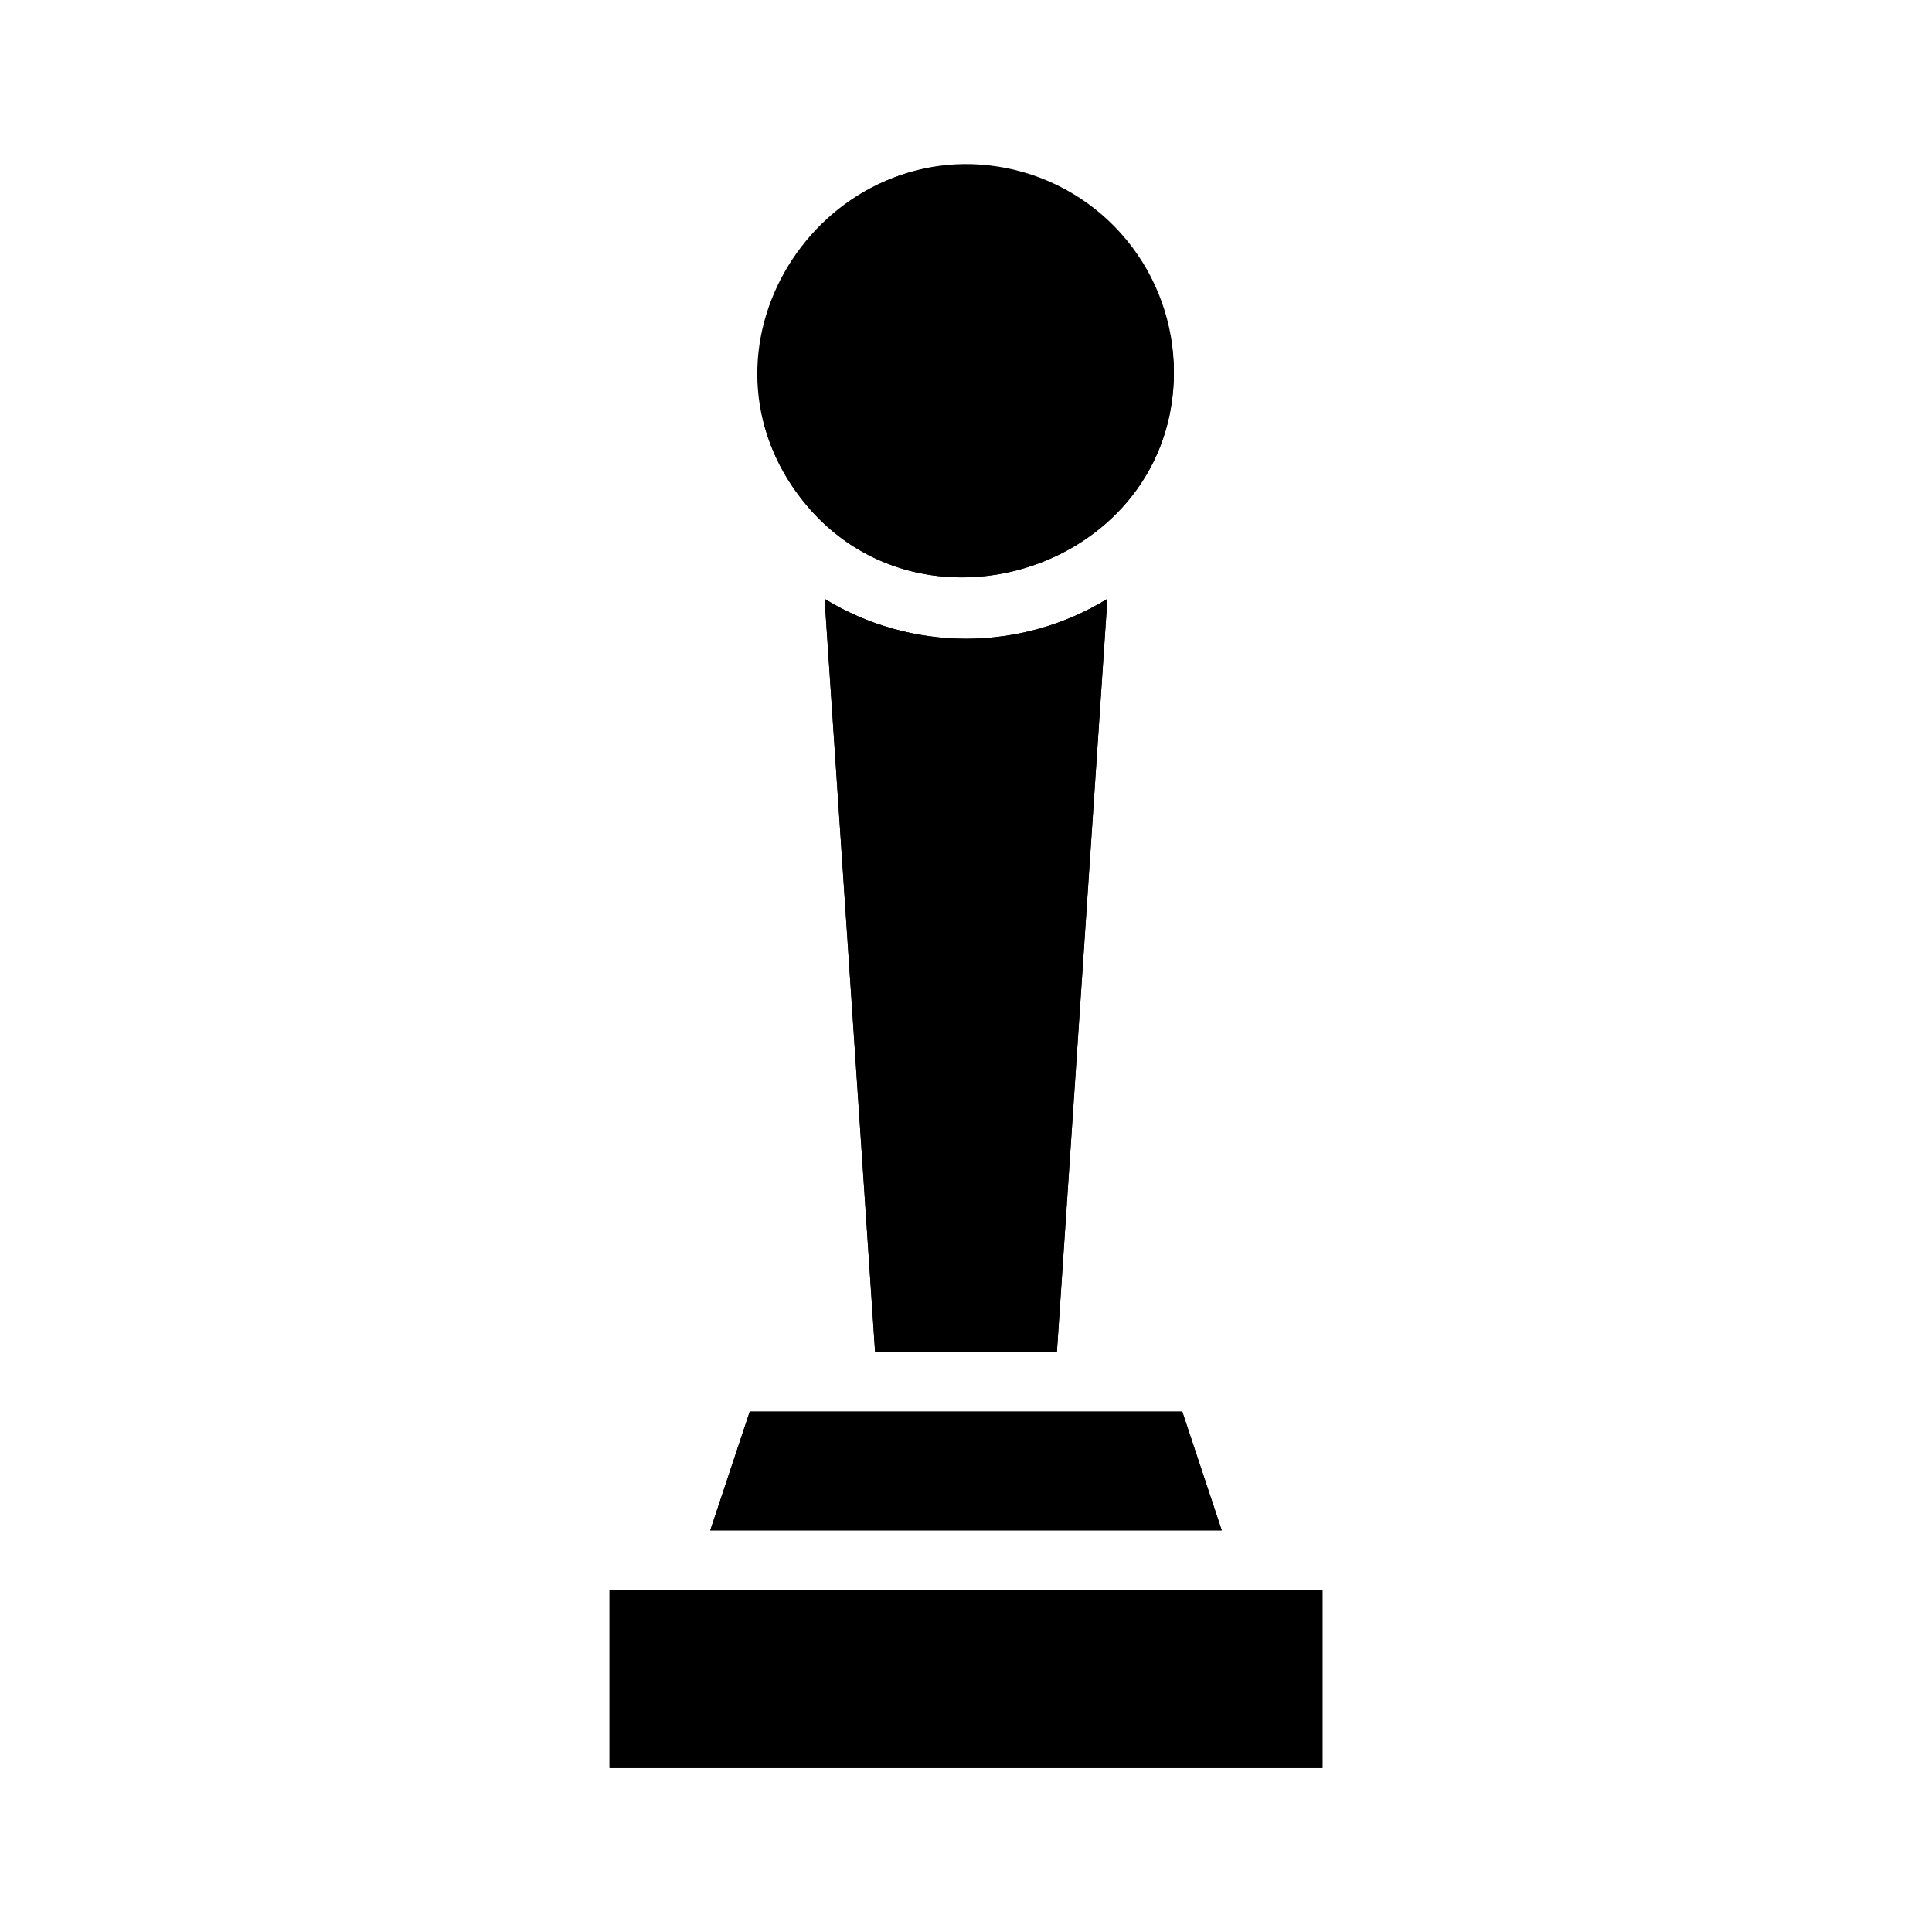
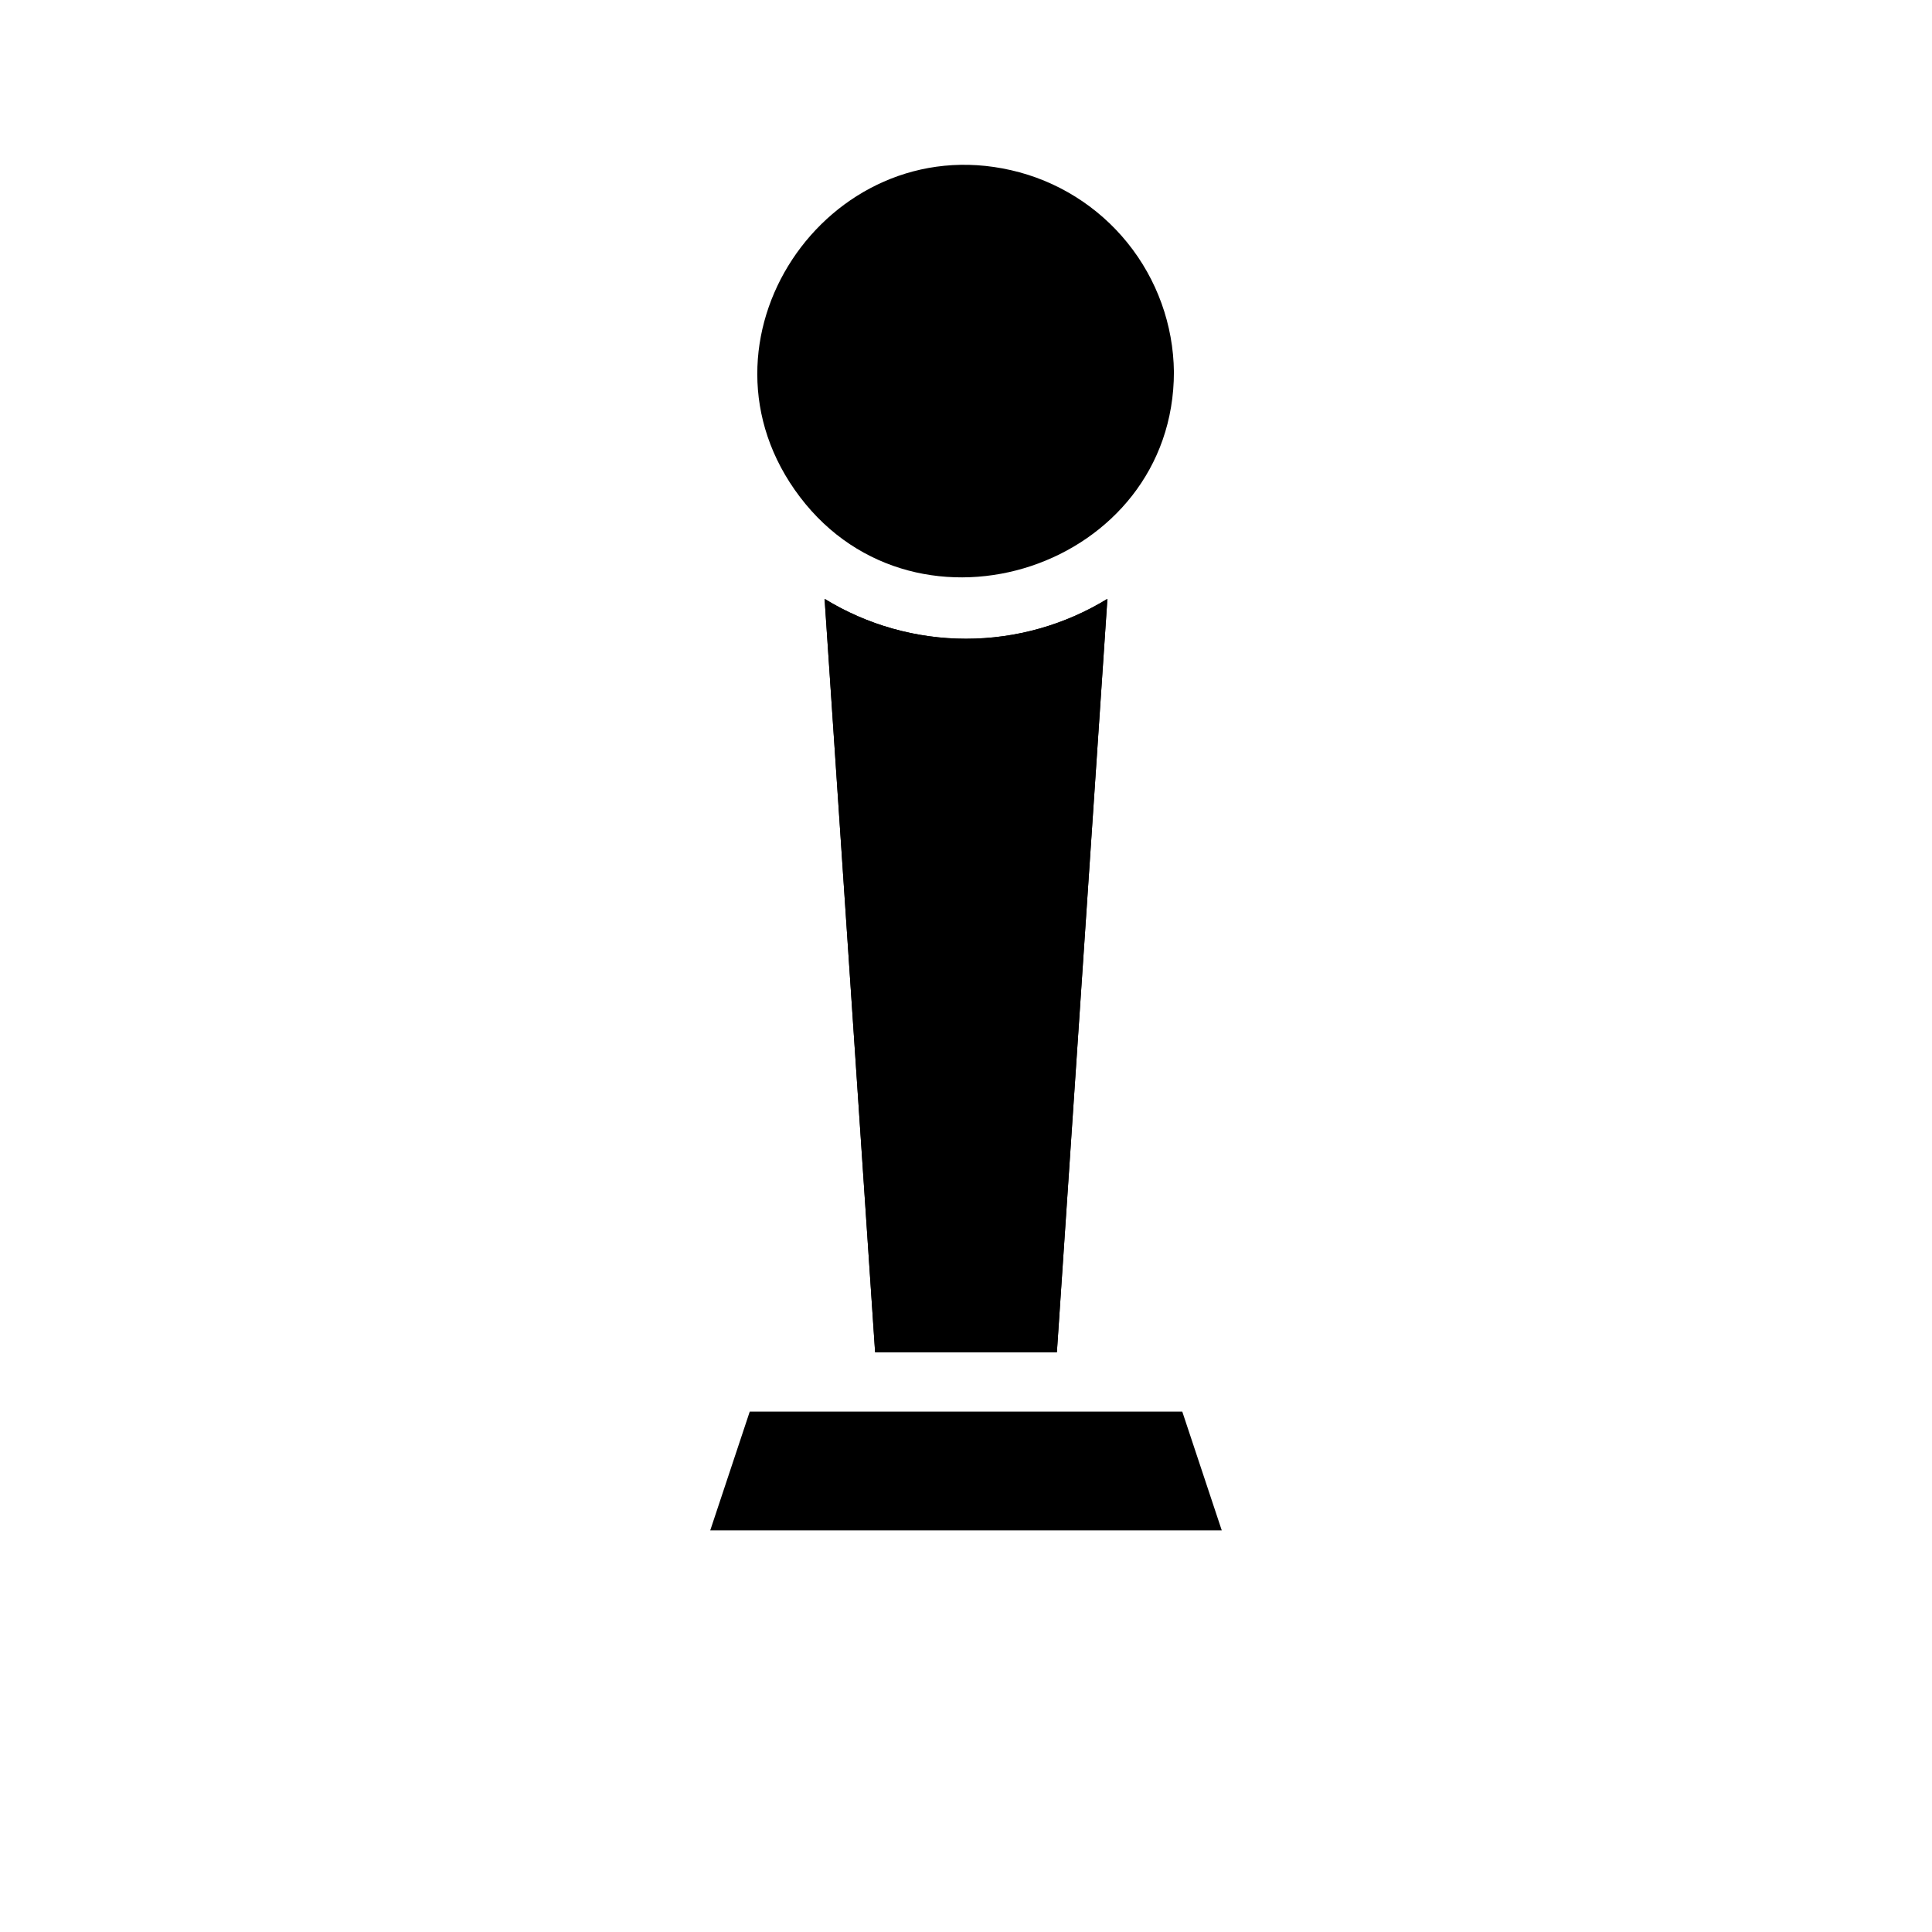
<svg xmlns="http://www.w3.org/2000/svg" fill="#000000" width="800px" height="800px" version="1.1" viewBox="144 144 512 512">
  <g>
-     <path d="m305.54 565.31h188.93v47.23h-188.93z" />
-     <path d="m305.54 565.31h188.93v47.23h-188.93z" />
-     <path d="m467.78 549.57h-135.56l10.473-31.488h114.62z" />
    <path d="m467.78 549.57h-135.56l10.473-31.488h114.62z" />
    <path d="m437.47 302.7-13.383 199.64h-48.176l-13.383-199.63v-0.004c11.277 6.91 24.246 10.57 37.473 10.57 13.223 0 26.191-3.66 37.469-10.57z" />
    <path d="m437.47 302.7-13.383 199.64h-48.176l-13.383-199.63v-0.004c11.277 6.91 24.246 10.57 37.473 10.57 13.223 0 26.191-3.66 37.469-10.57z" />
-     <path d="m455.1 242.56c0 51.406-66.52 73.918-98.32 34.164-31.805-39.754 5.039-97.848 54.004-88.168h-0.004c12.492 2.492 23.734 9.234 31.812 19.082 8.082 9.844 12.5 22.184 12.508 34.922z" />
    <path d="m455.1 242.56c0 51.797-67.855 74.312-99.109 33.141-31.25-41.172 7.164-97.77 55.969-86.594h0.004c12.145 2.773 23.008 9.555 30.832 19.25 7.824 9.695 12.16 21.742 12.305 34.203z" />
  </g>
</svg>